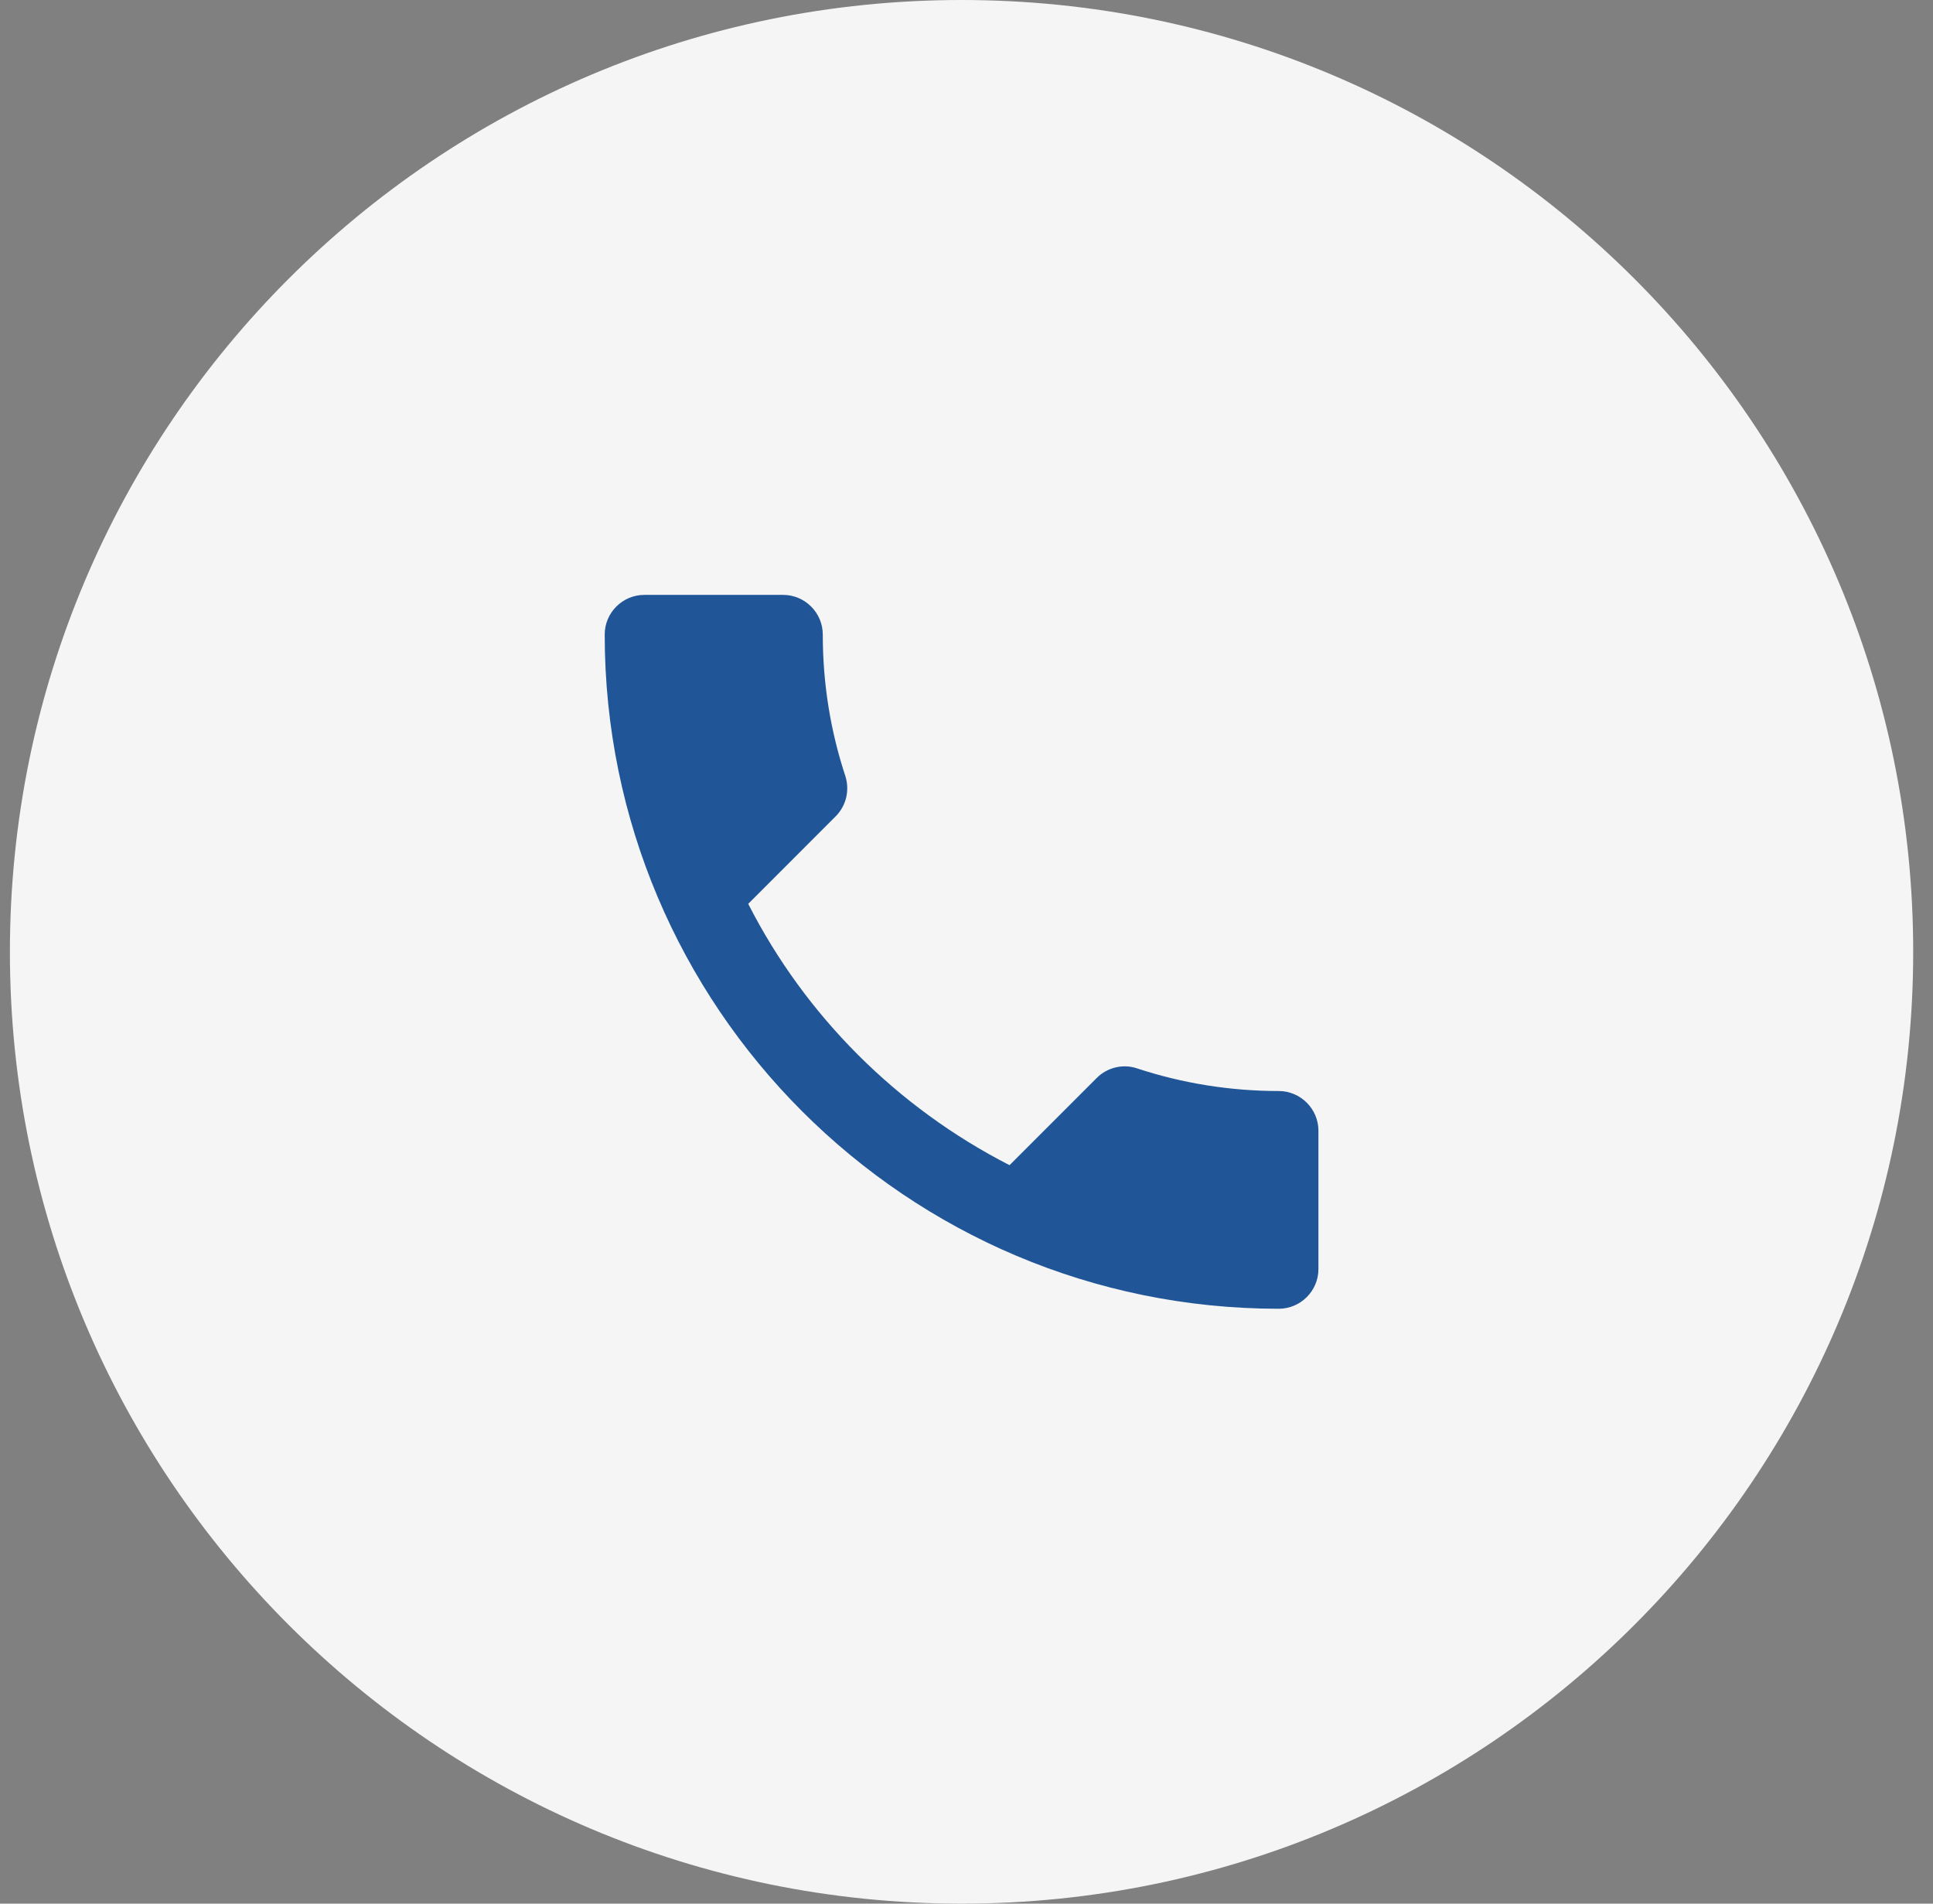
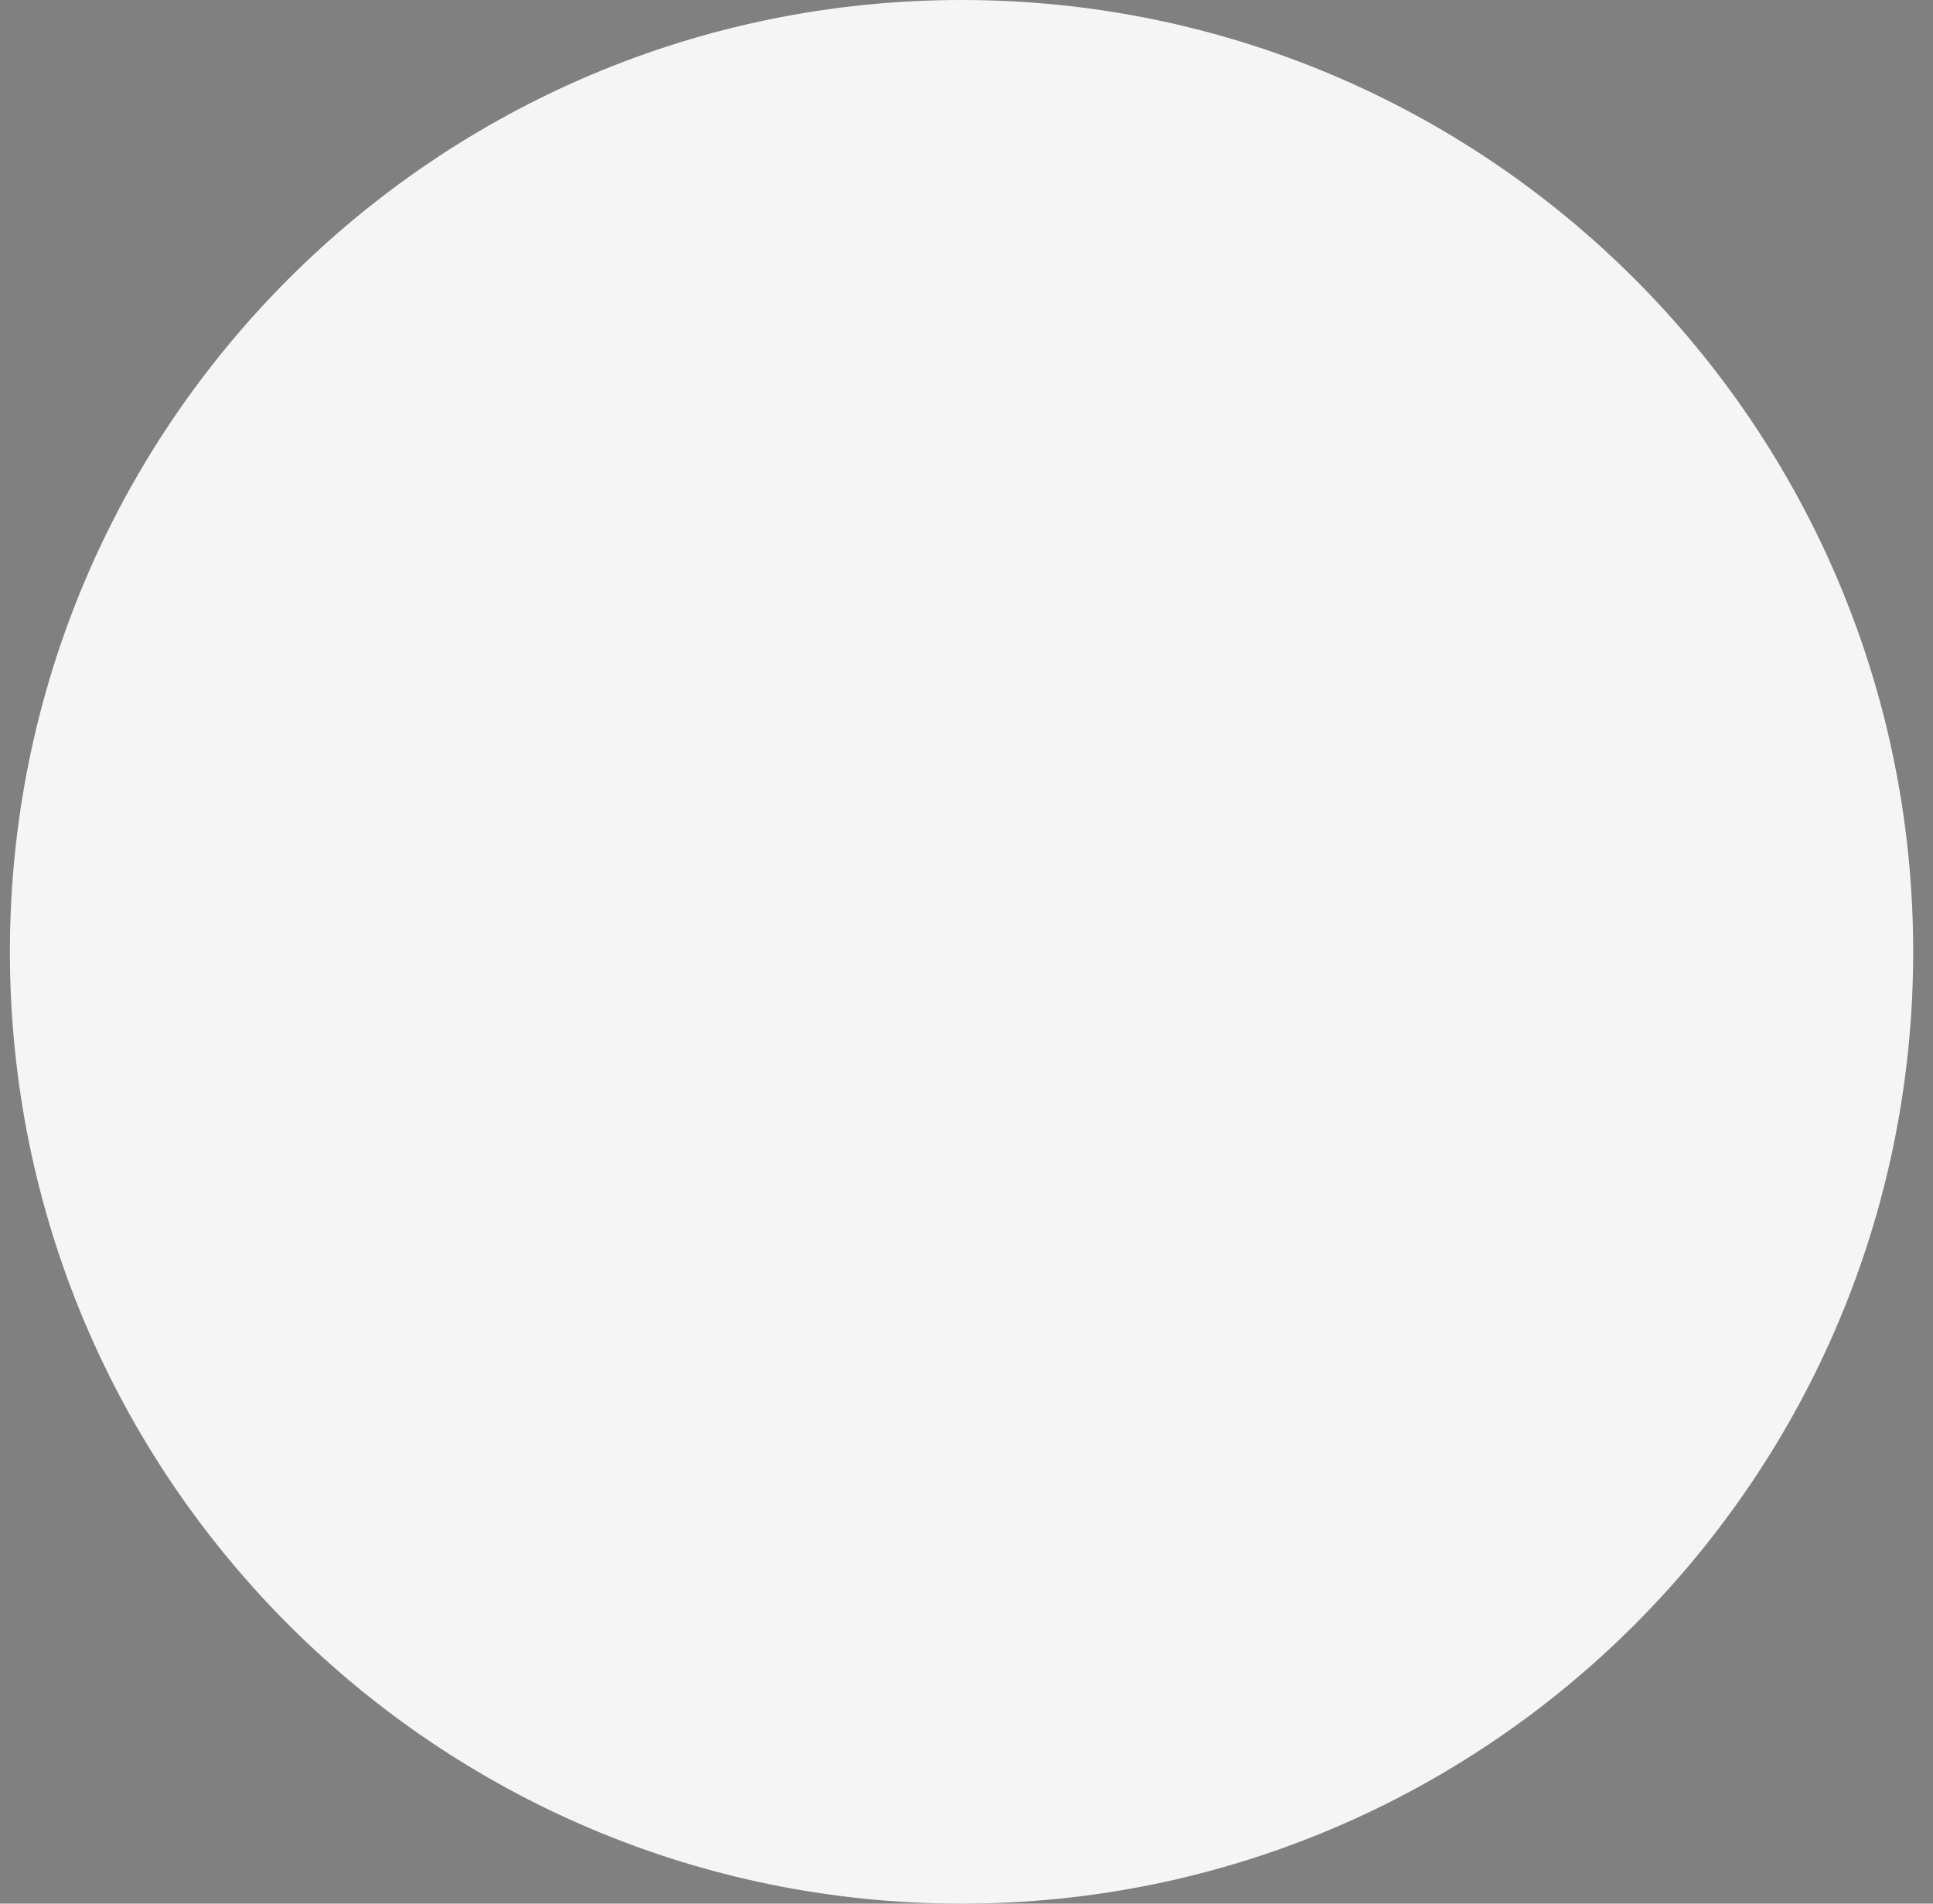
<svg xmlns="http://www.w3.org/2000/svg" width="65" height="64" viewBox="0 0 65 64" fill="none">
  <rect x="0" y="0" width="65" height="64" fill="#808080" stroke="none" />
  <path d="M0.333 32C0.333 14.327 14.66 0 32.334 0C50.007 0 64.334 14.327 64.334 32C64.334 49.673 50.007 64 32.334 64C14.66 64 0.333 49.673 0.333 32Z" fill="#F5F5F5" />
  <g clip-path="url(#clip0_88_24587)">
-     <path d="M25.16 30.387C27.08 34.16 30.174 37.24 33.947 39.173L36.88 36.24C37.24 35.88 37.773 35.76 38.24 35.92C39.733 36.413 41.347 36.68 43 36.68C43.733 36.68 44.334 37.28 44.334 38.013V42.667C44.334 43.4 43.733 44 43 44C30.48 44 20.334 33.853 20.334 21.333C20.334 20.6 20.933 20 21.667 20H26.334C27.067 20 27.667 20.6 27.667 21.333C27.667 23 27.933 24.6 28.427 26.093C28.573 26.56 28.467 27.08 28.093 27.453L25.16 30.387Z" fill="#205698" />
-   </g>
+     </g>
  <defs>
    <clipPath id="clip0_88_24587">
      <rect width="32" height="32" fill="white" transform="translate(16.334 16)" />
    </clipPath>
  </defs>
</svg>